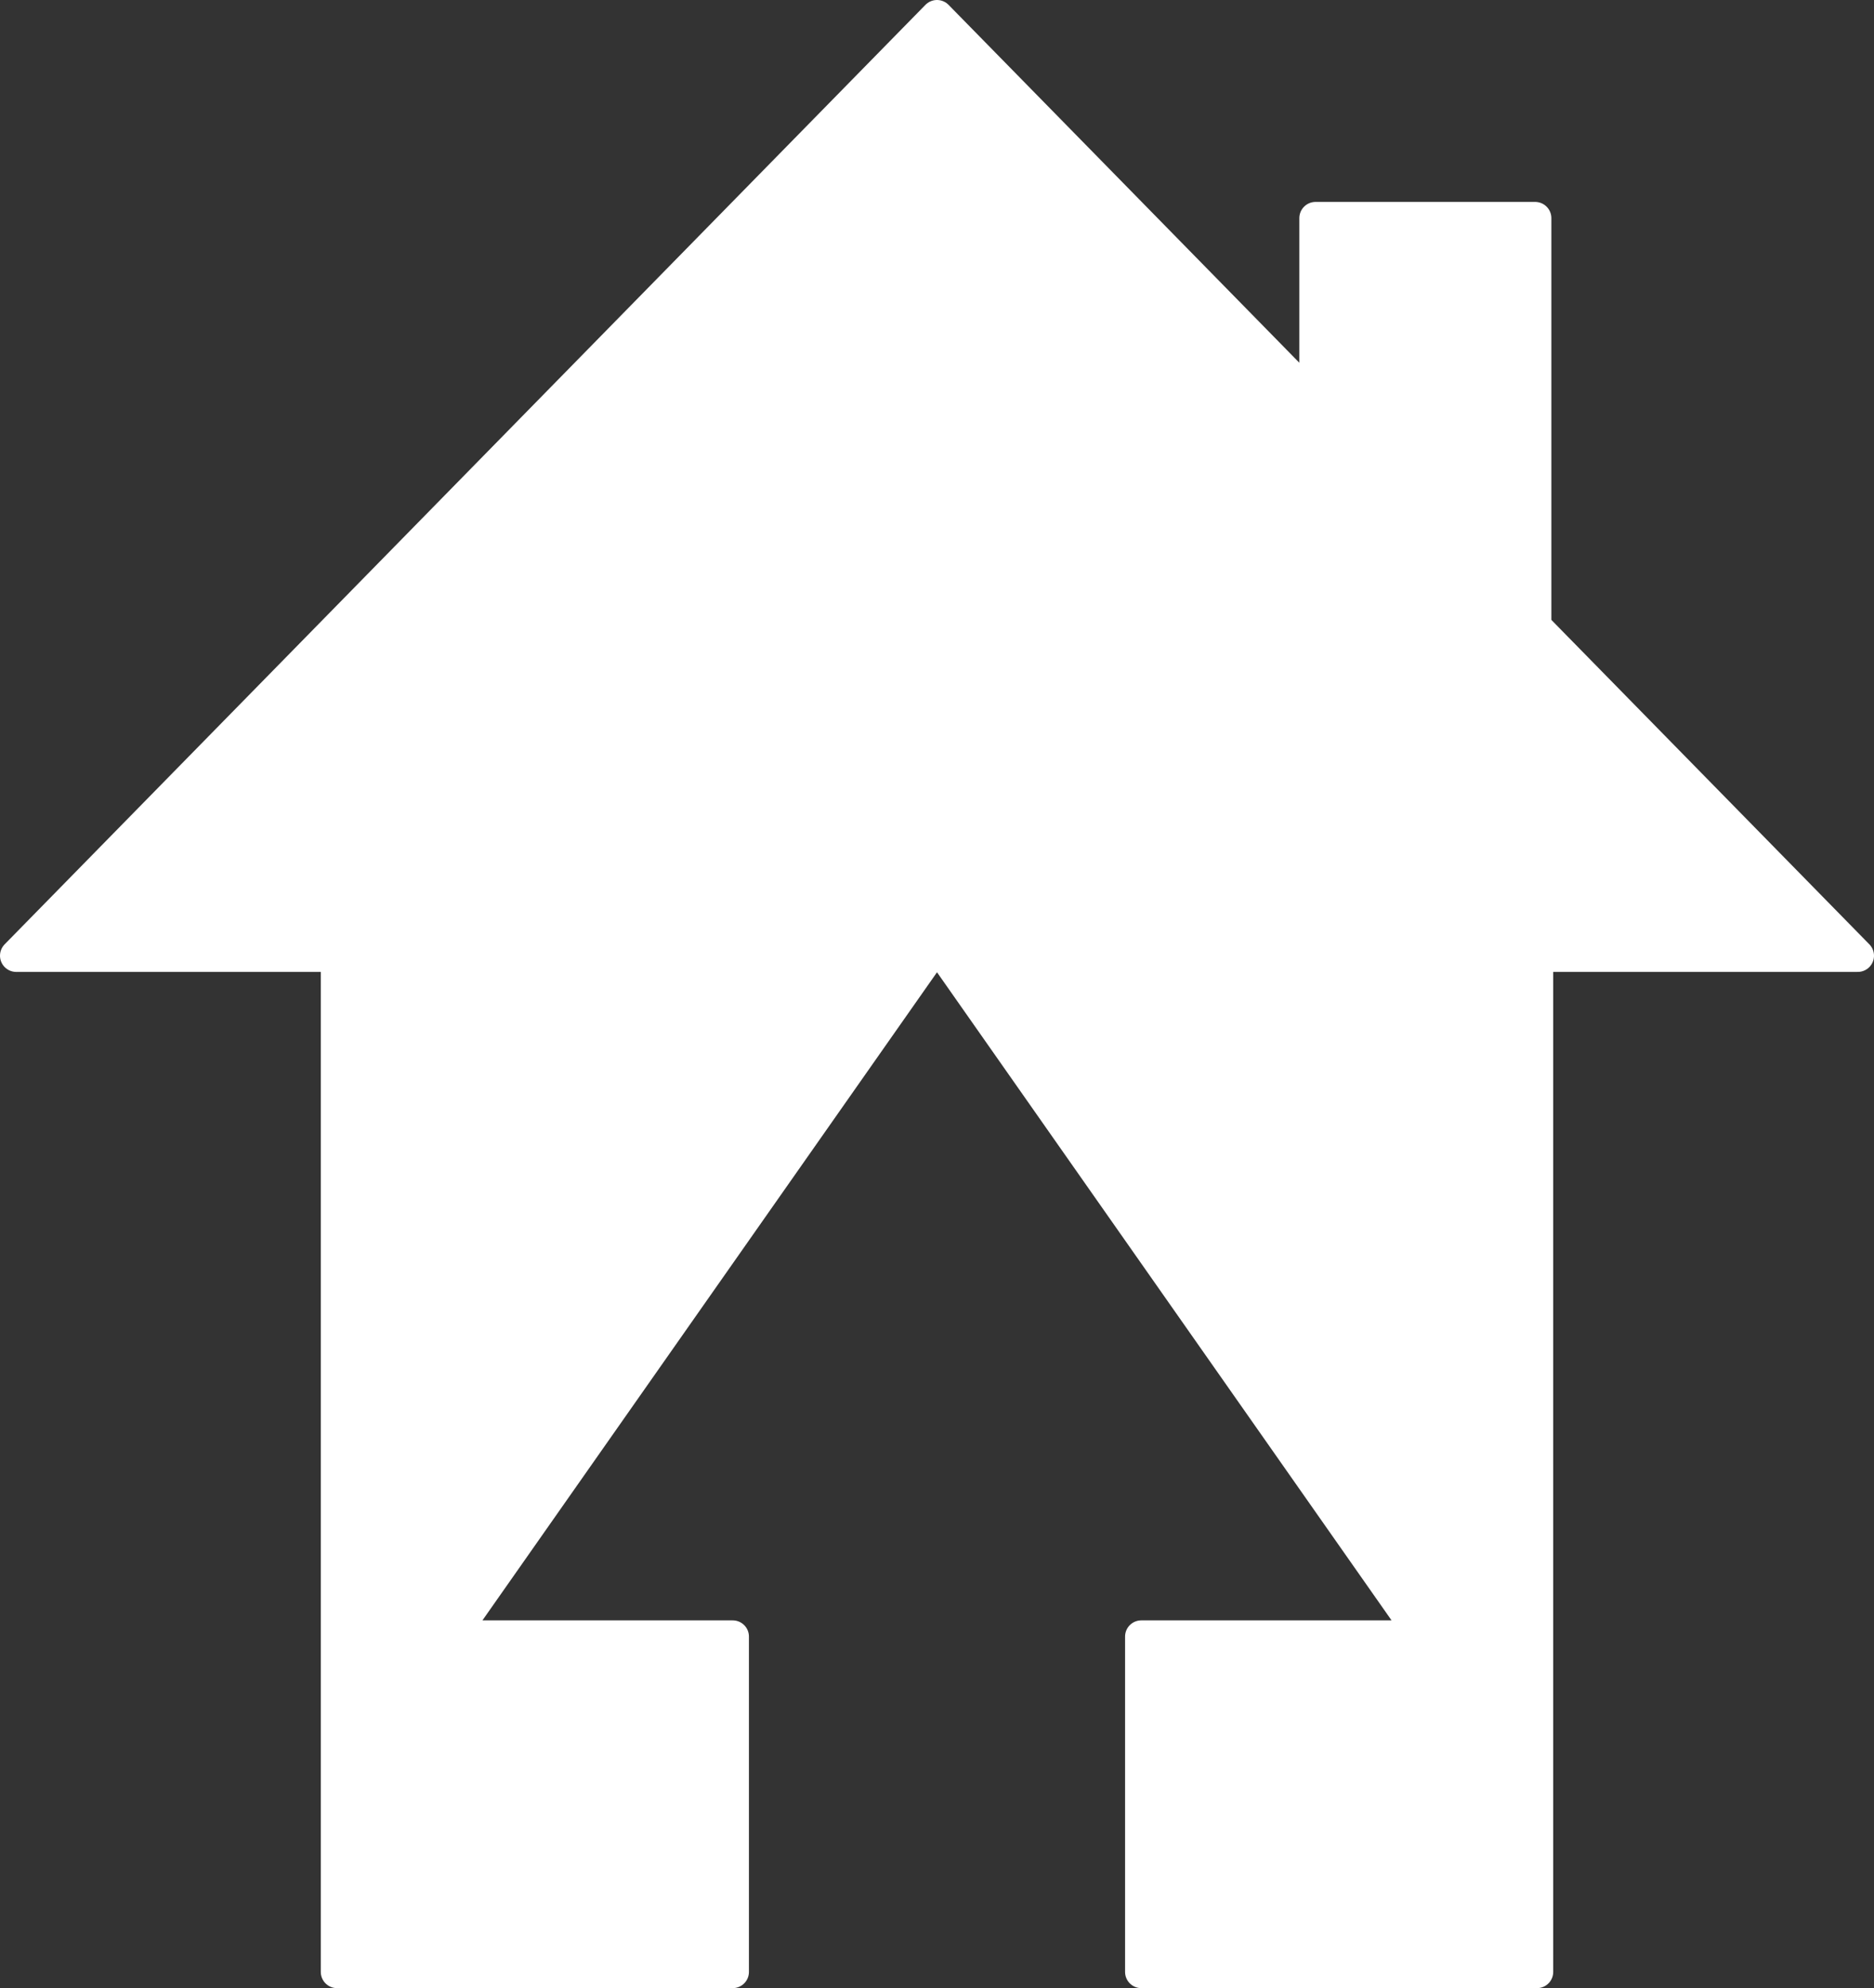
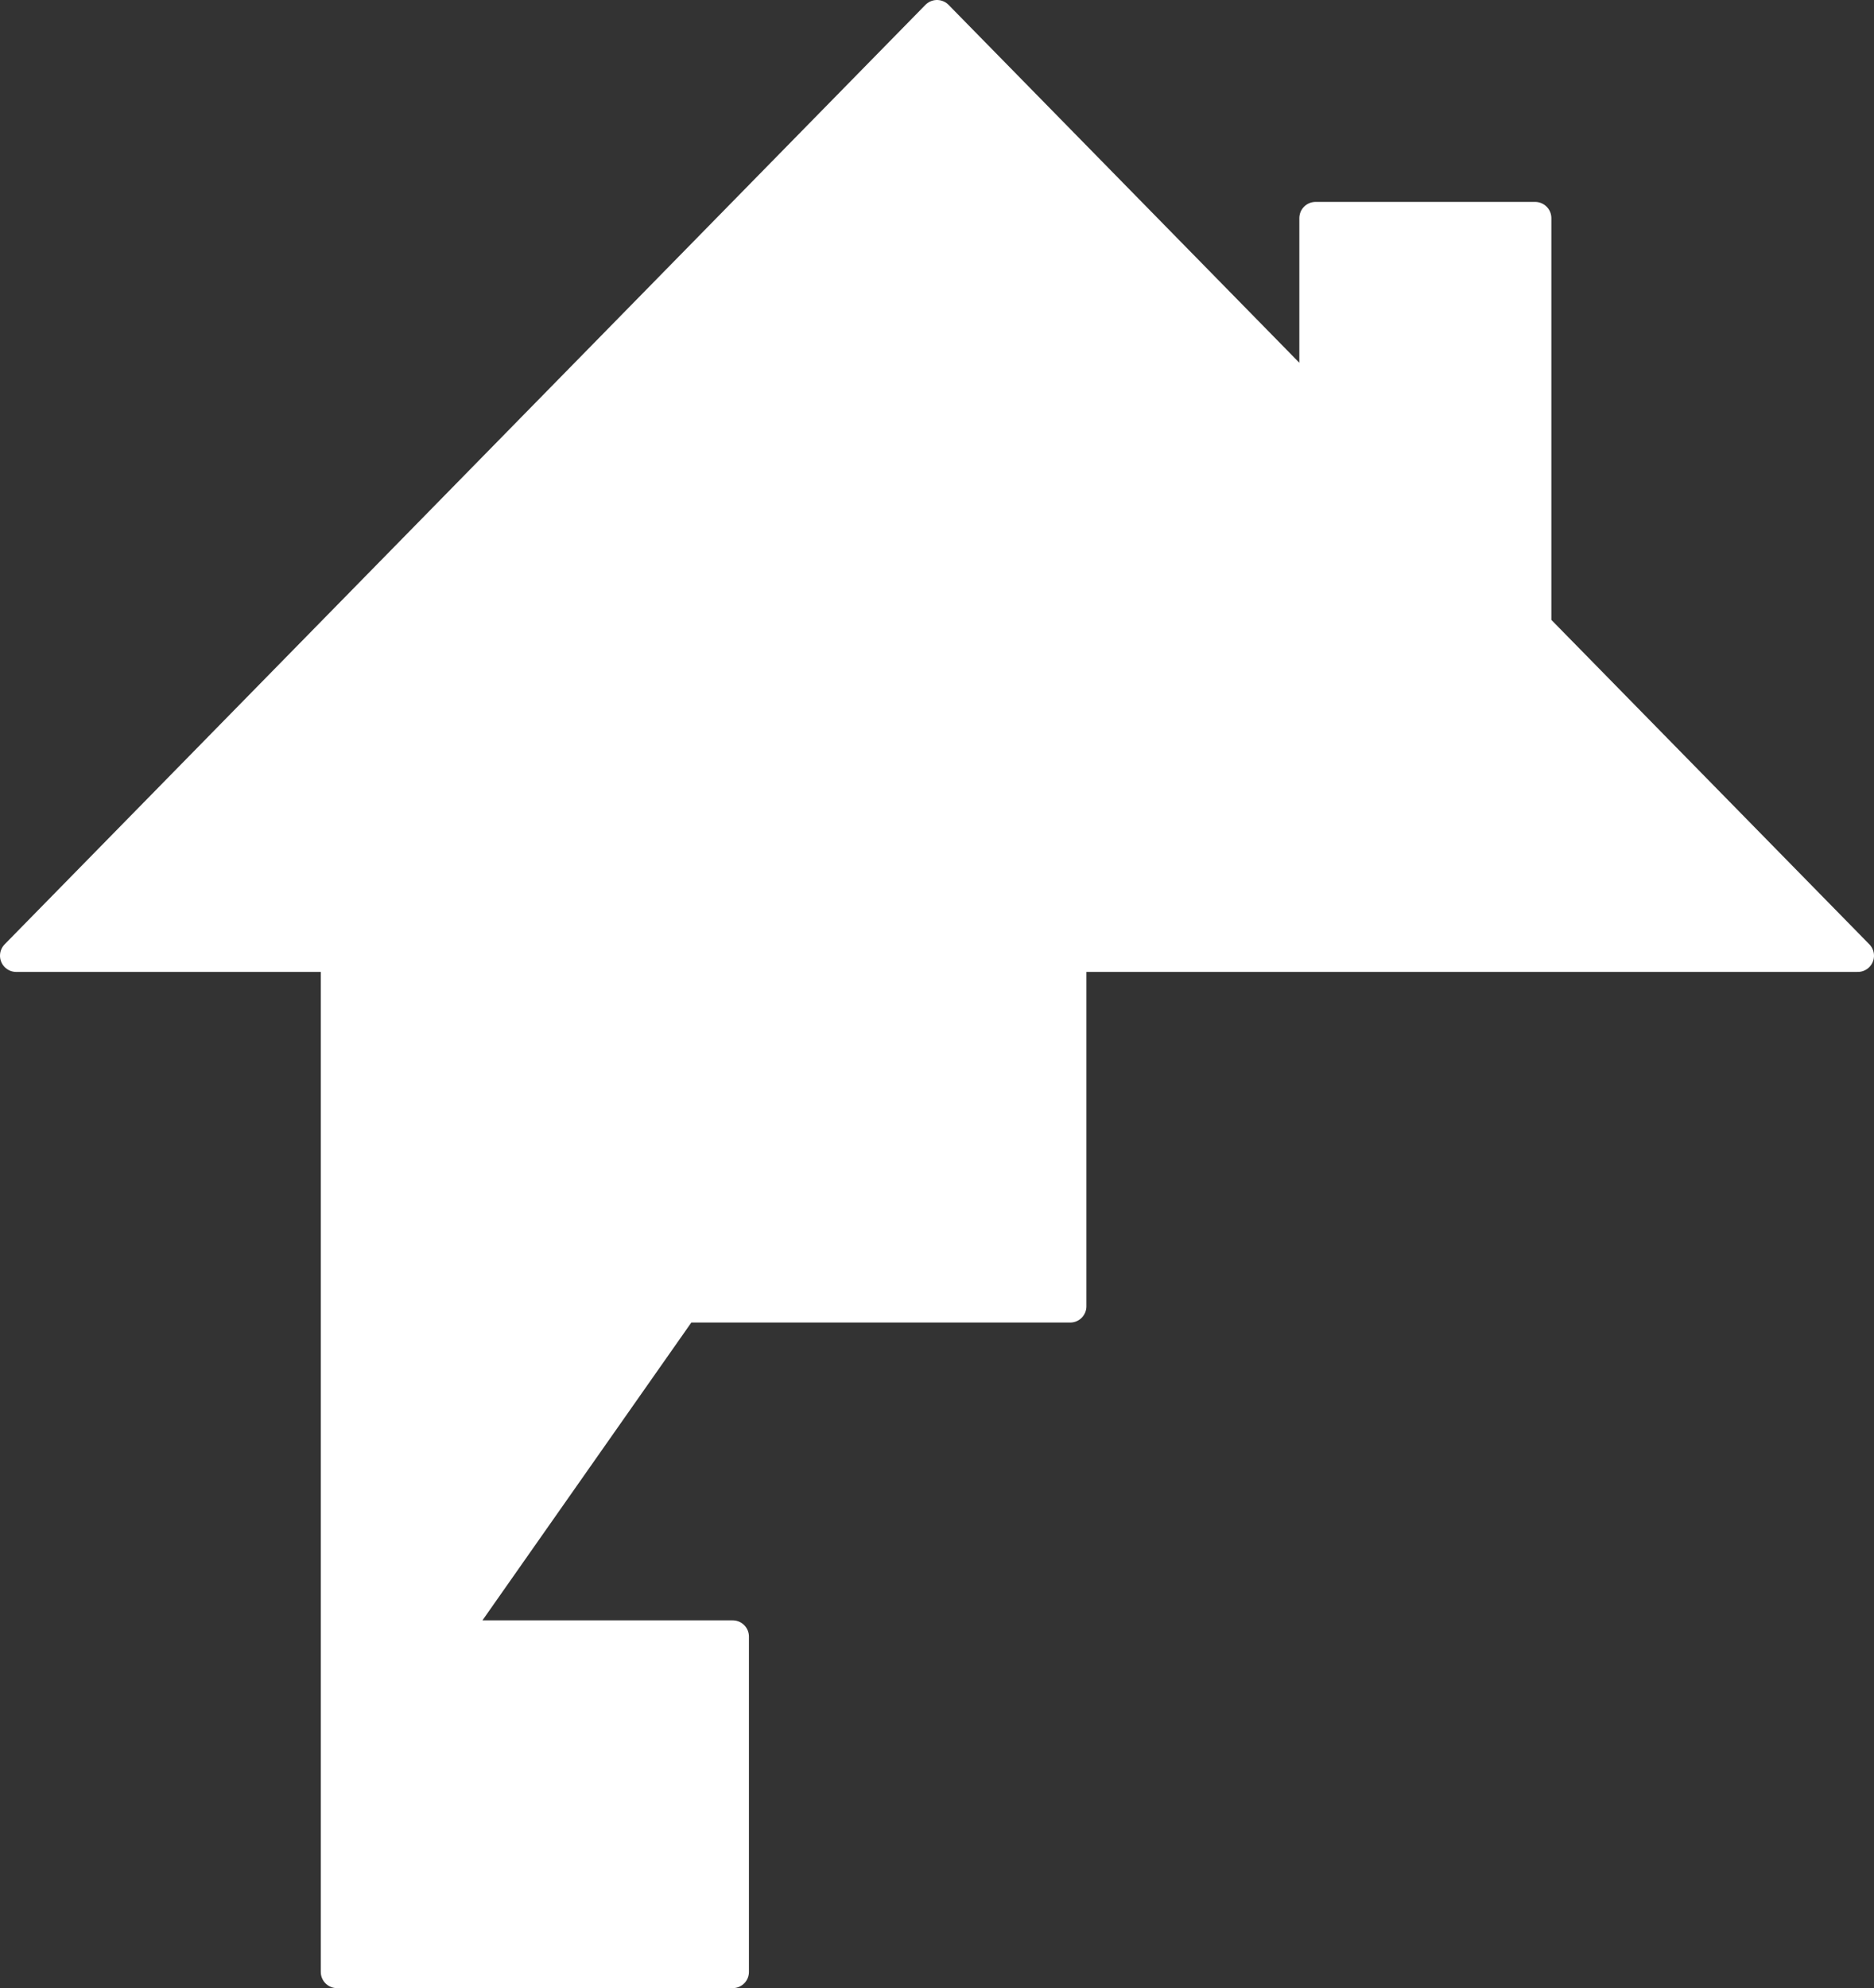
<svg xmlns="http://www.w3.org/2000/svg" version="1.1" x="0px" y="0px" width="346.809px" height="367.78px" viewBox="0 0 346.809 367.78" style="enable-background:new 0 0 346.809 367.78;" xml:space="preserve">
  <rect x="0" y="0" width="346.809" height="367.78" fill="#333333" stroke="none" />
  <style type="text/css">
	.st0{fill:#FFFFFF;stroke:#FFFFFF;stroke-width:6;stroke-linecap:round;stroke-linejoin:round;stroke-miterlimit:10;}
</style>
  <defs>
</defs>
-   <path class="st0" d="M343.809,176.793L284.1,115.897V40.353h-40.64v34.096L173.404,3L3,176.793h59.365V364.78H135.6v-62.031H86.973  c-0.671,0-1.286-0.374-1.596-0.969c-0.31-0.596-0.262-1.313,0.123-1.863l86.39-123.124h3.028l86.39,123.124  c0.385,0.55,0.433,1.268,0.123,1.863c-0.31,0.595-0.925,0.969-1.596,0.969h-48.627v62.031h73.235V176.793H343.809z" />
+   <path class="st0" d="M343.809,176.793L284.1,115.897V40.353h-40.64v34.096L173.404,3L3,176.793h59.365V364.78H135.6v-62.031H86.973  c-0.671,0-1.286-0.374-1.596-0.969c-0.31-0.596-0.262-1.313,0.123-1.863l86.39-123.124h3.028c0.385,0.55,0.433,1.268,0.123,1.863c-0.31,0.595-0.925,0.969-1.596,0.969h-48.627v62.031h73.235V176.793H343.809z" />
</svg>